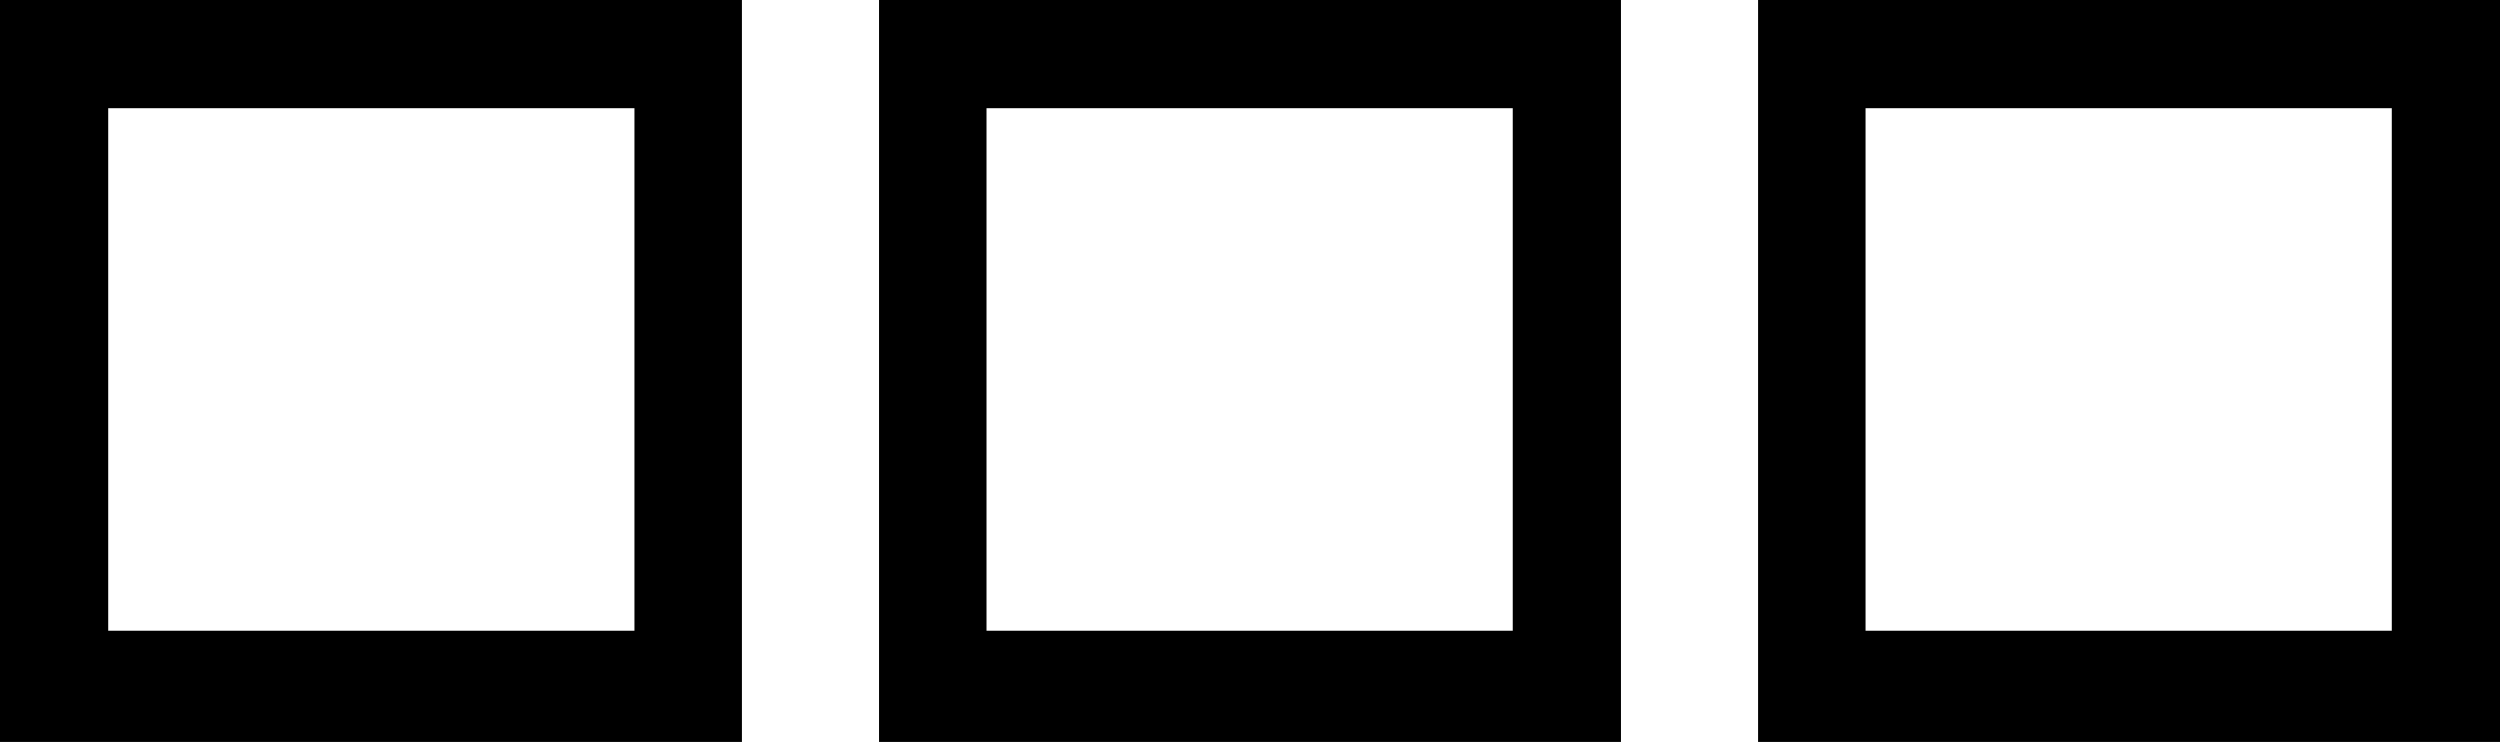
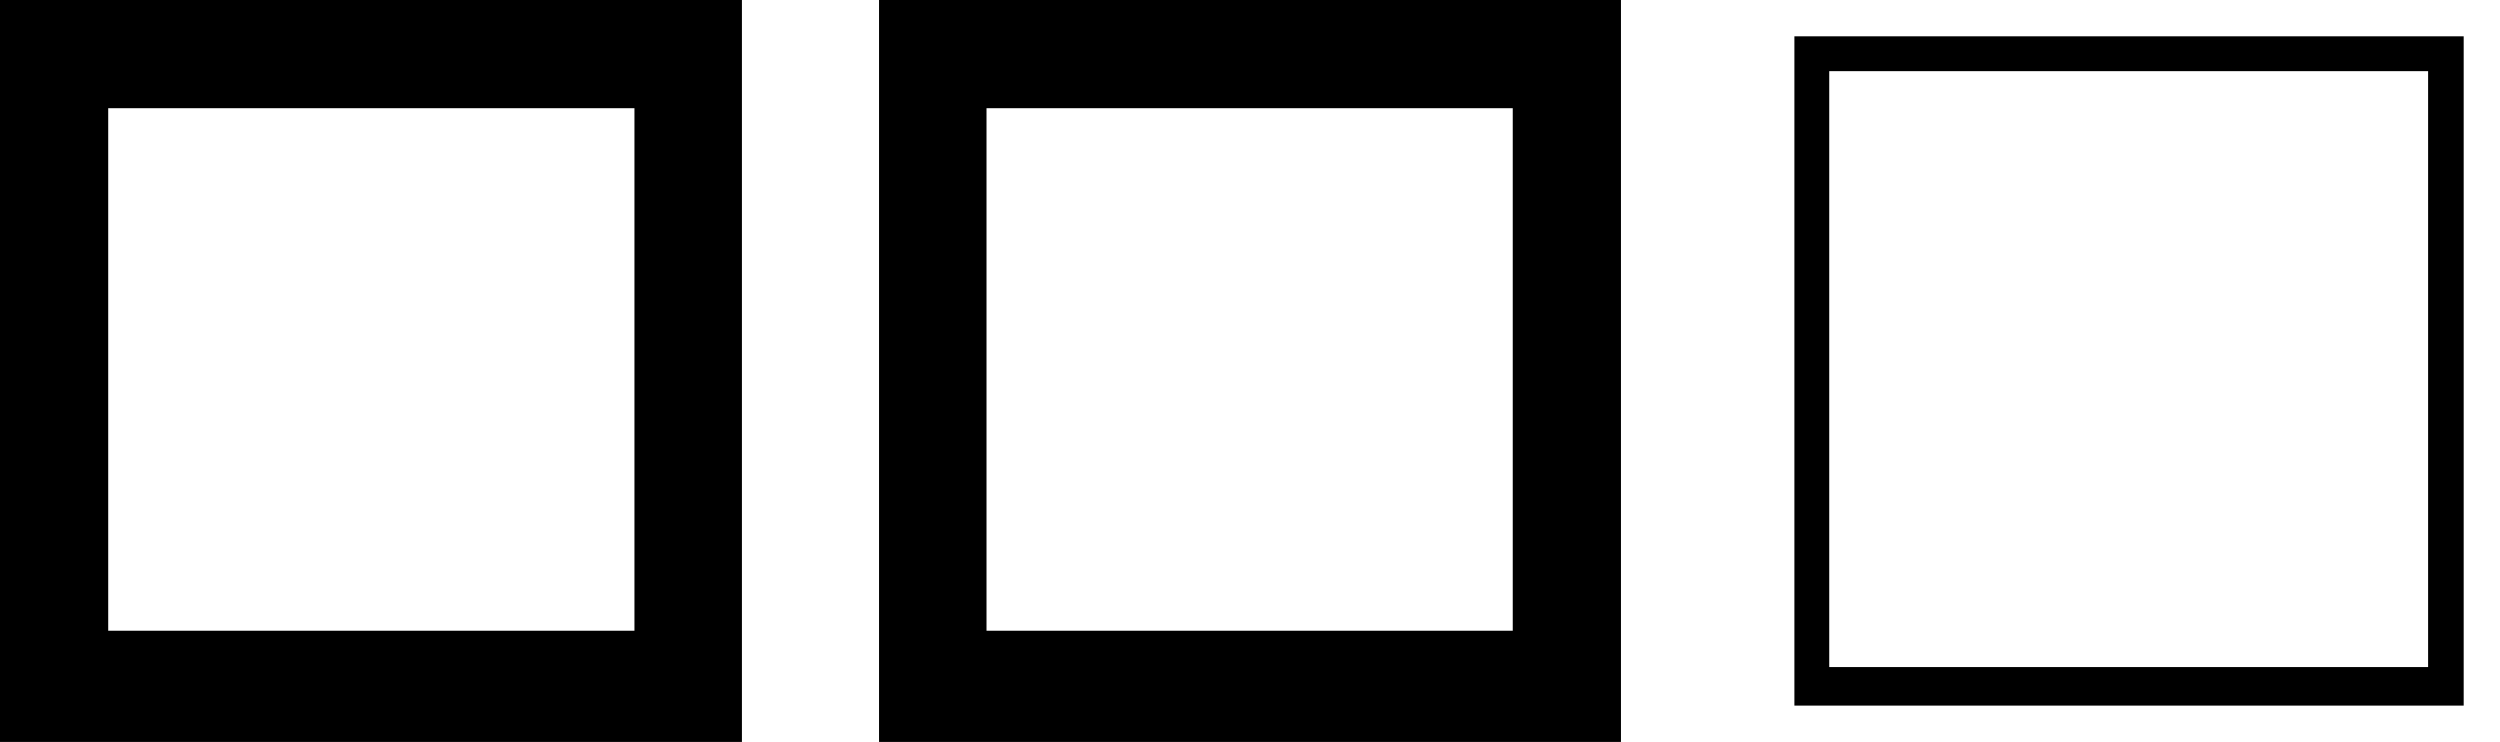
<svg xmlns="http://www.w3.org/2000/svg" version="1.1" id="Layer_1" x="0px" y="0px" viewBox="0 0 337.3 100.1" enable-background="new 0 0 337.3 100.1" xml:space="preserve">
  <g>
-     <path d="M4.9,95.2V4.9h90.3v90.3H4.9z M90.5,90V9.6H9.6V90H90.5z" />
    <path d="M100.1,100.1H0V0h100.1V100.1z M14.6,85.1h71V14.6h-71V85.1z" />
  </g>
  <g>
    <path d="M123.5,95.2V4.9h90.3v90.3H123.5z M209.1,90V9.6h-80.8V90H209.1z" />
    <path d="M218.7,100.1H118.6V0h100.1V100.1z M133.1,85.1h71V14.6h-71V85.1z" />
  </g>
  <g>
    <path d="M242.1,95.2V4.9h90.3v90.3H242.1z M327.6,90V9.6h-80.8V90H327.6z" />
-     <path d="M337.3,100.1H237.2V0h100.1V100.1z M251.7,85.1h71V14.6h-71V85.1z" />
  </g>
</svg>